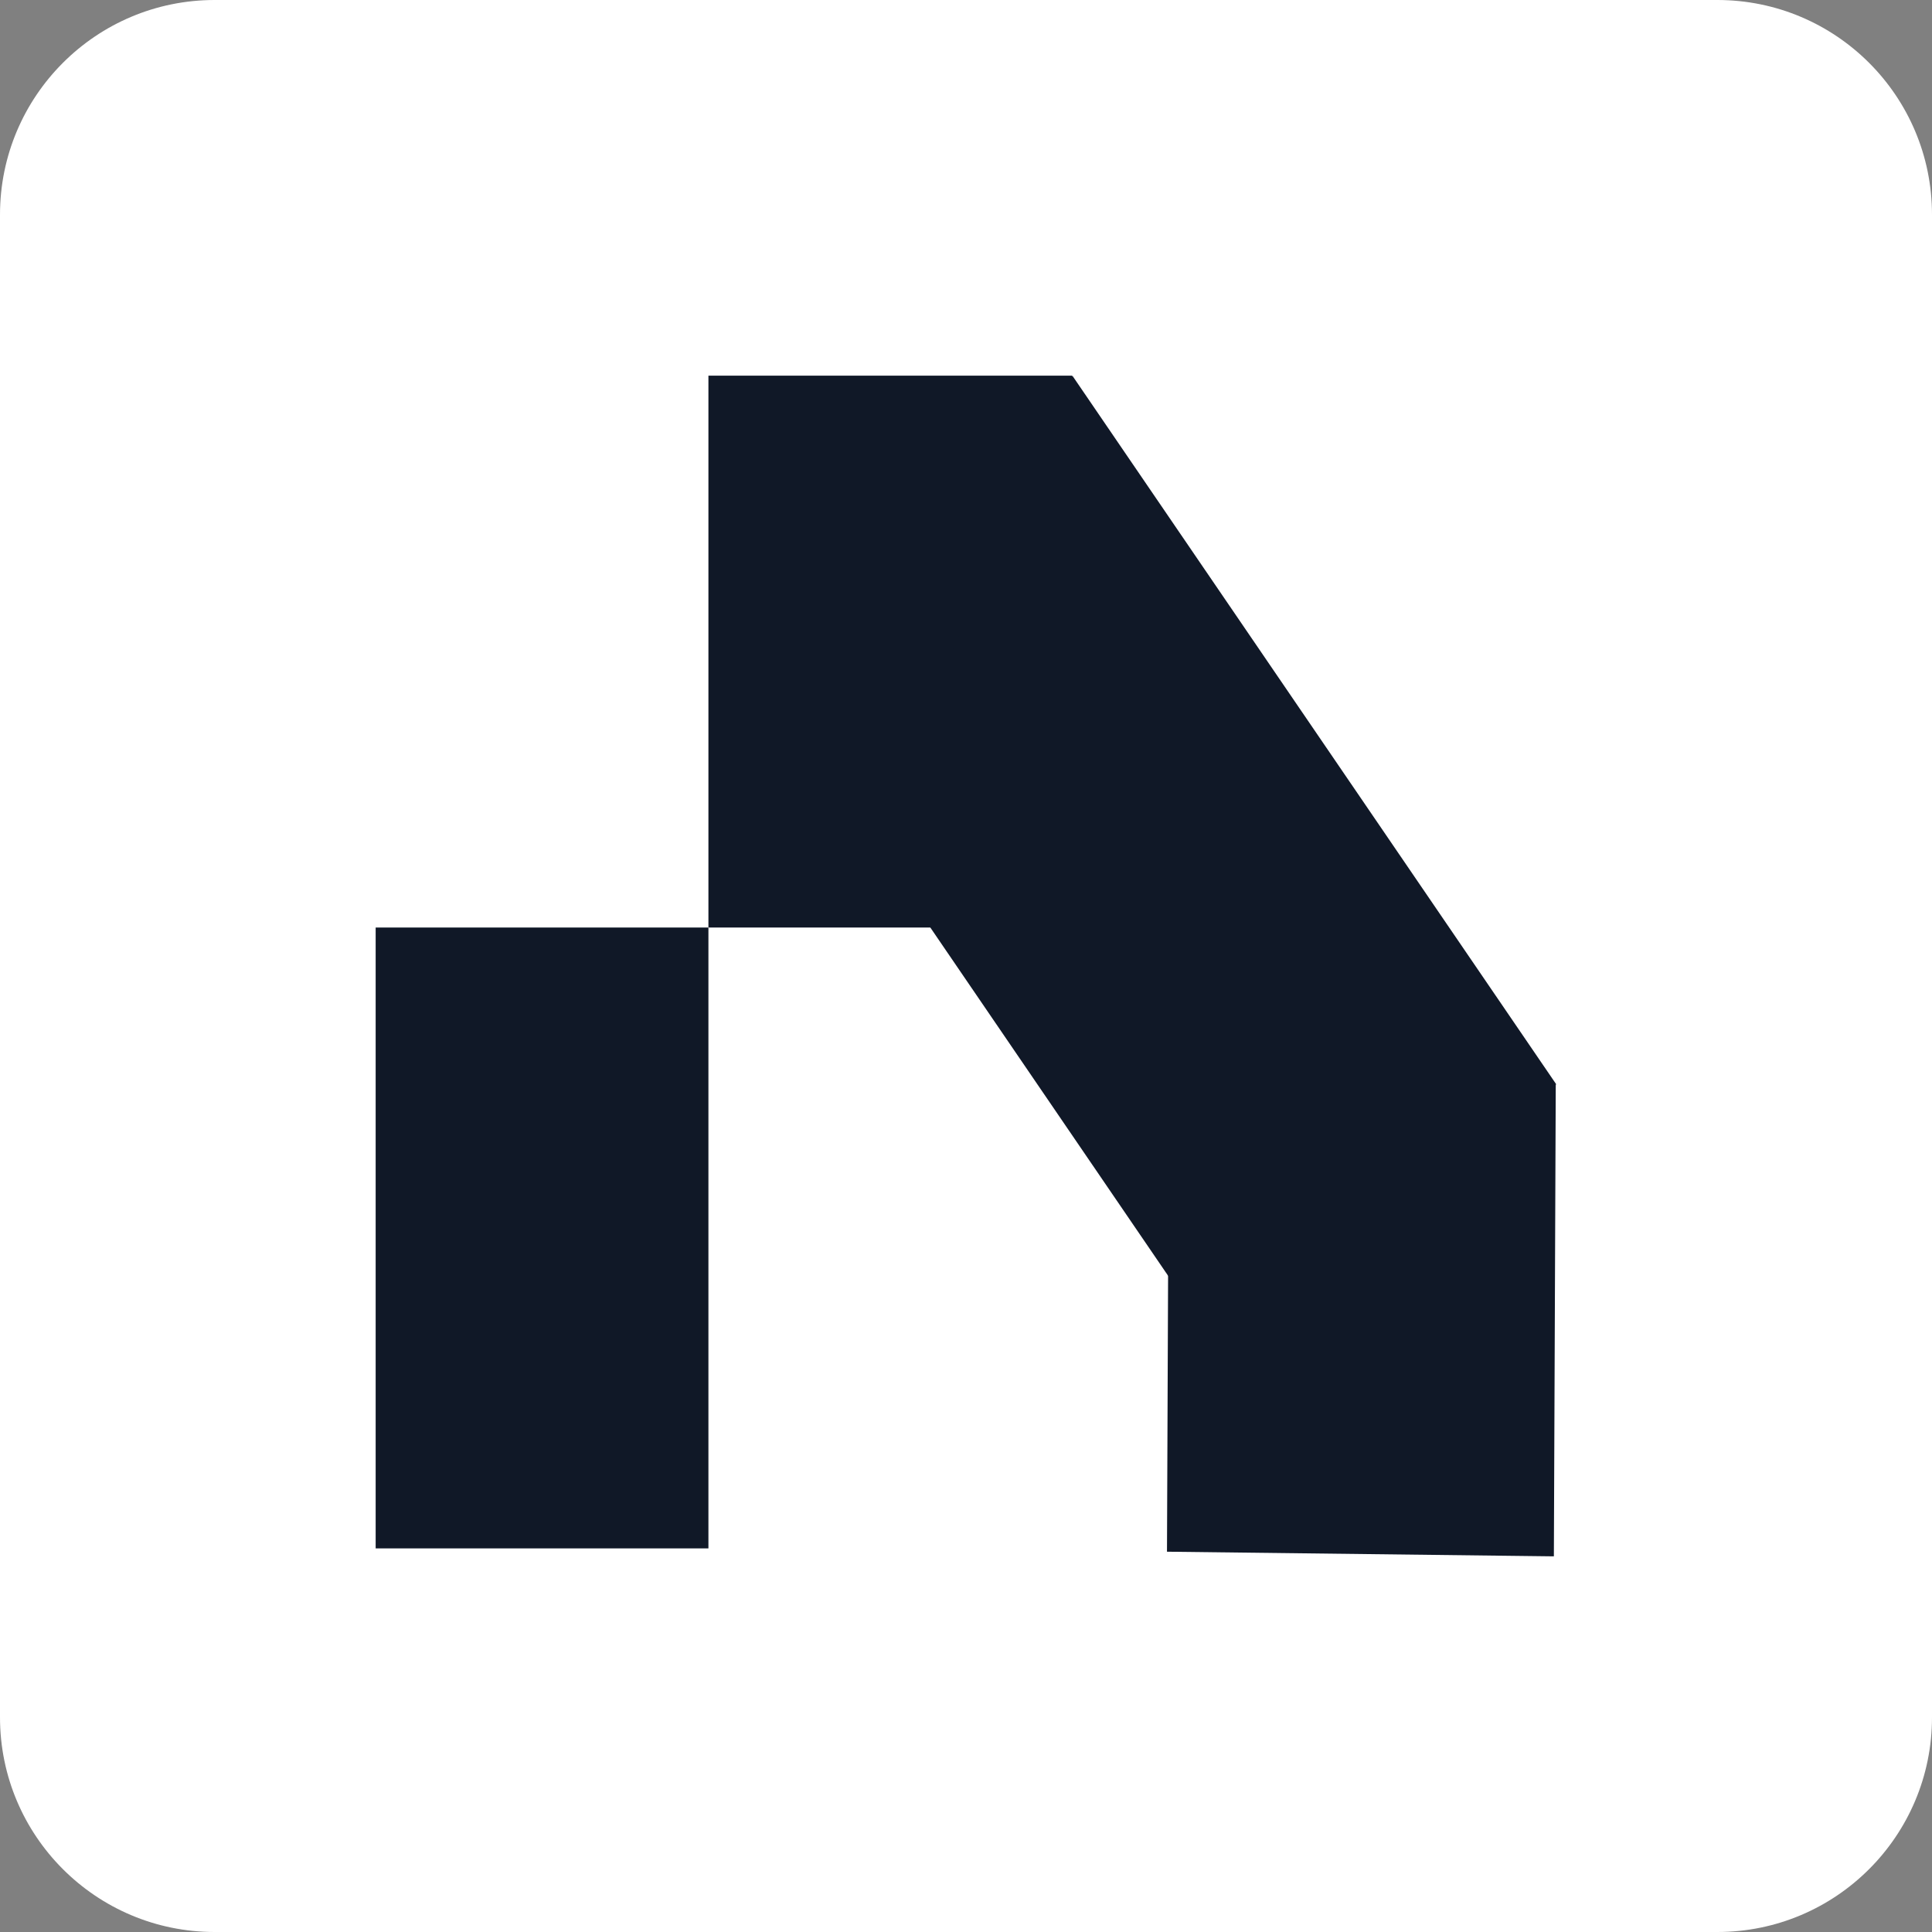
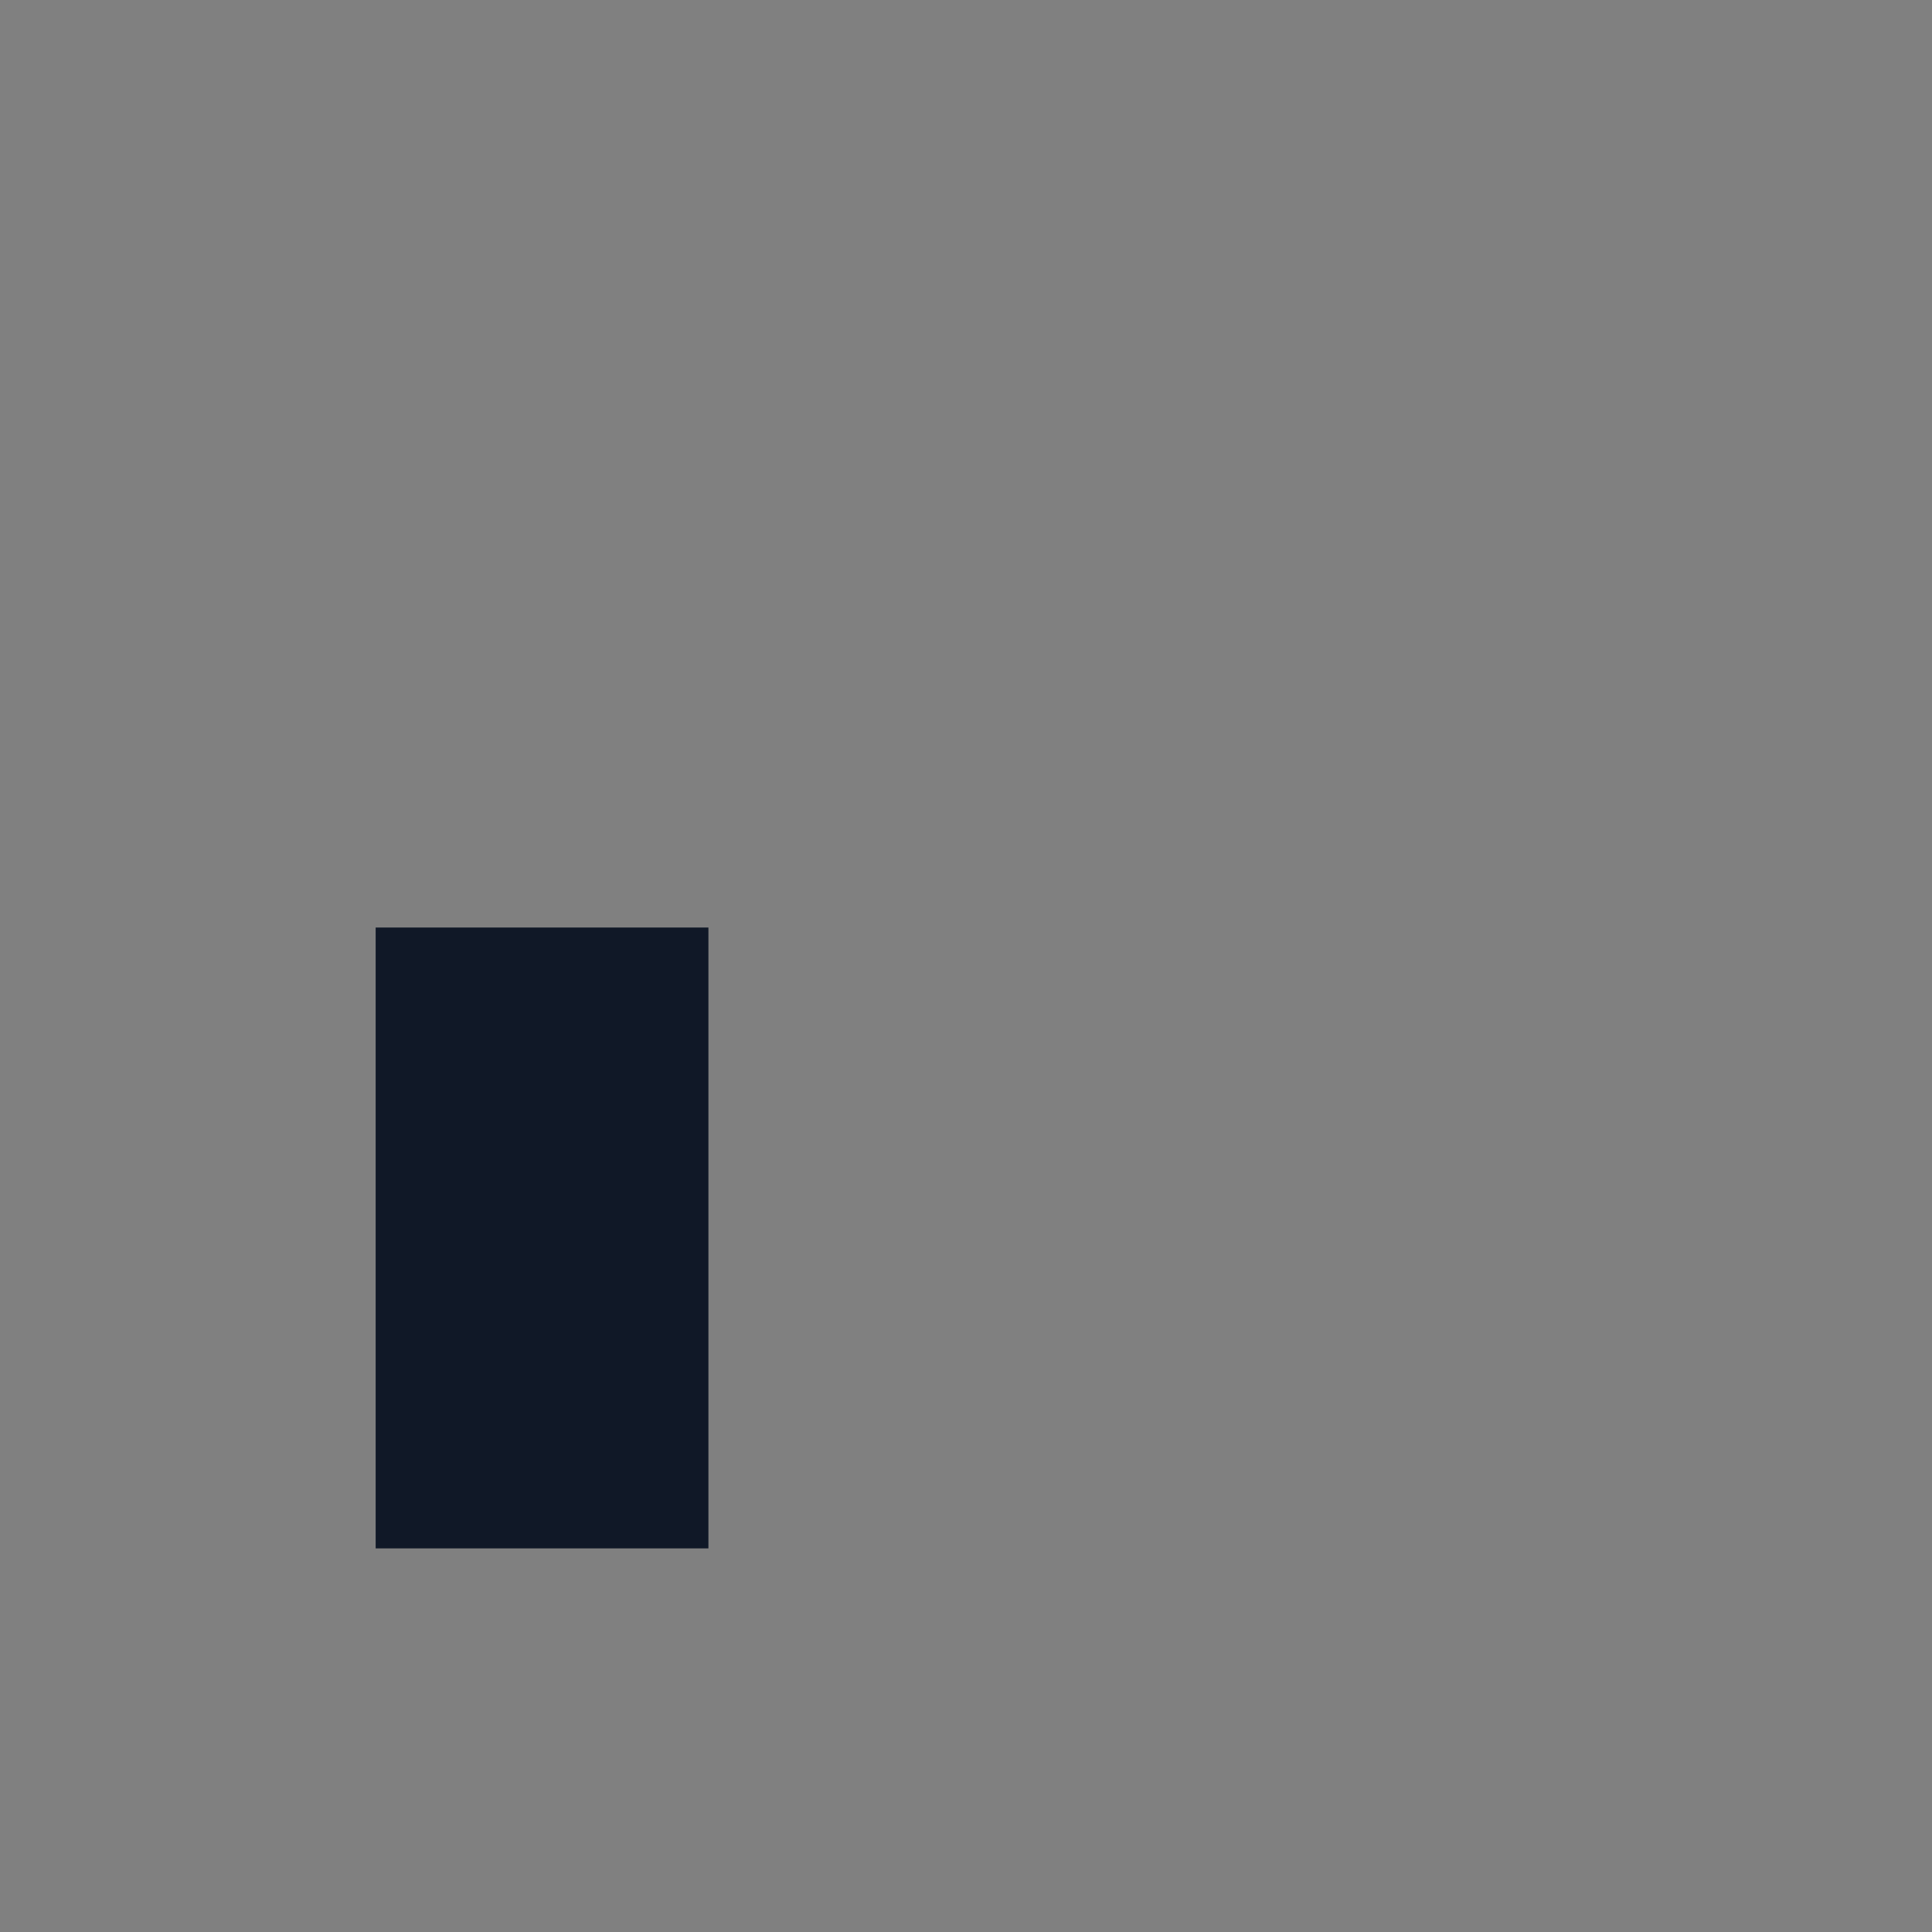
<svg xmlns="http://www.w3.org/2000/svg" width="180" height="180" viewBox="0 0 180 180" fill="none">
  <rect x="0" y="0" width="180" height="180" fill="#808080" stroke="none" />
-   <path d="M0 20C0 8.954 8.954 0 20 0H160C171.046 0 180 8.954 180 20V160C180 171.046 171.046 180 160 180H20C8.954 180 0 171.046 0 160V20Z" fill="white" />
  <rect x="35" y="86.416" width="31.002" height="57.844" fill="#101827" />
-   <rect x="66.002" y="35" width="33.879" height="51.416" fill="#101827" />
-   <rect width="79.902" height="47.095" transform="matrix(0.564 0.826 -0.401 0.916 99.91 35)" fill="#101827" />
-   <rect width="43.977" height="36.045" transform="matrix(-0.004 1 -1 -0.012 144.946 101.024)" fill="#101827" />
</svg>